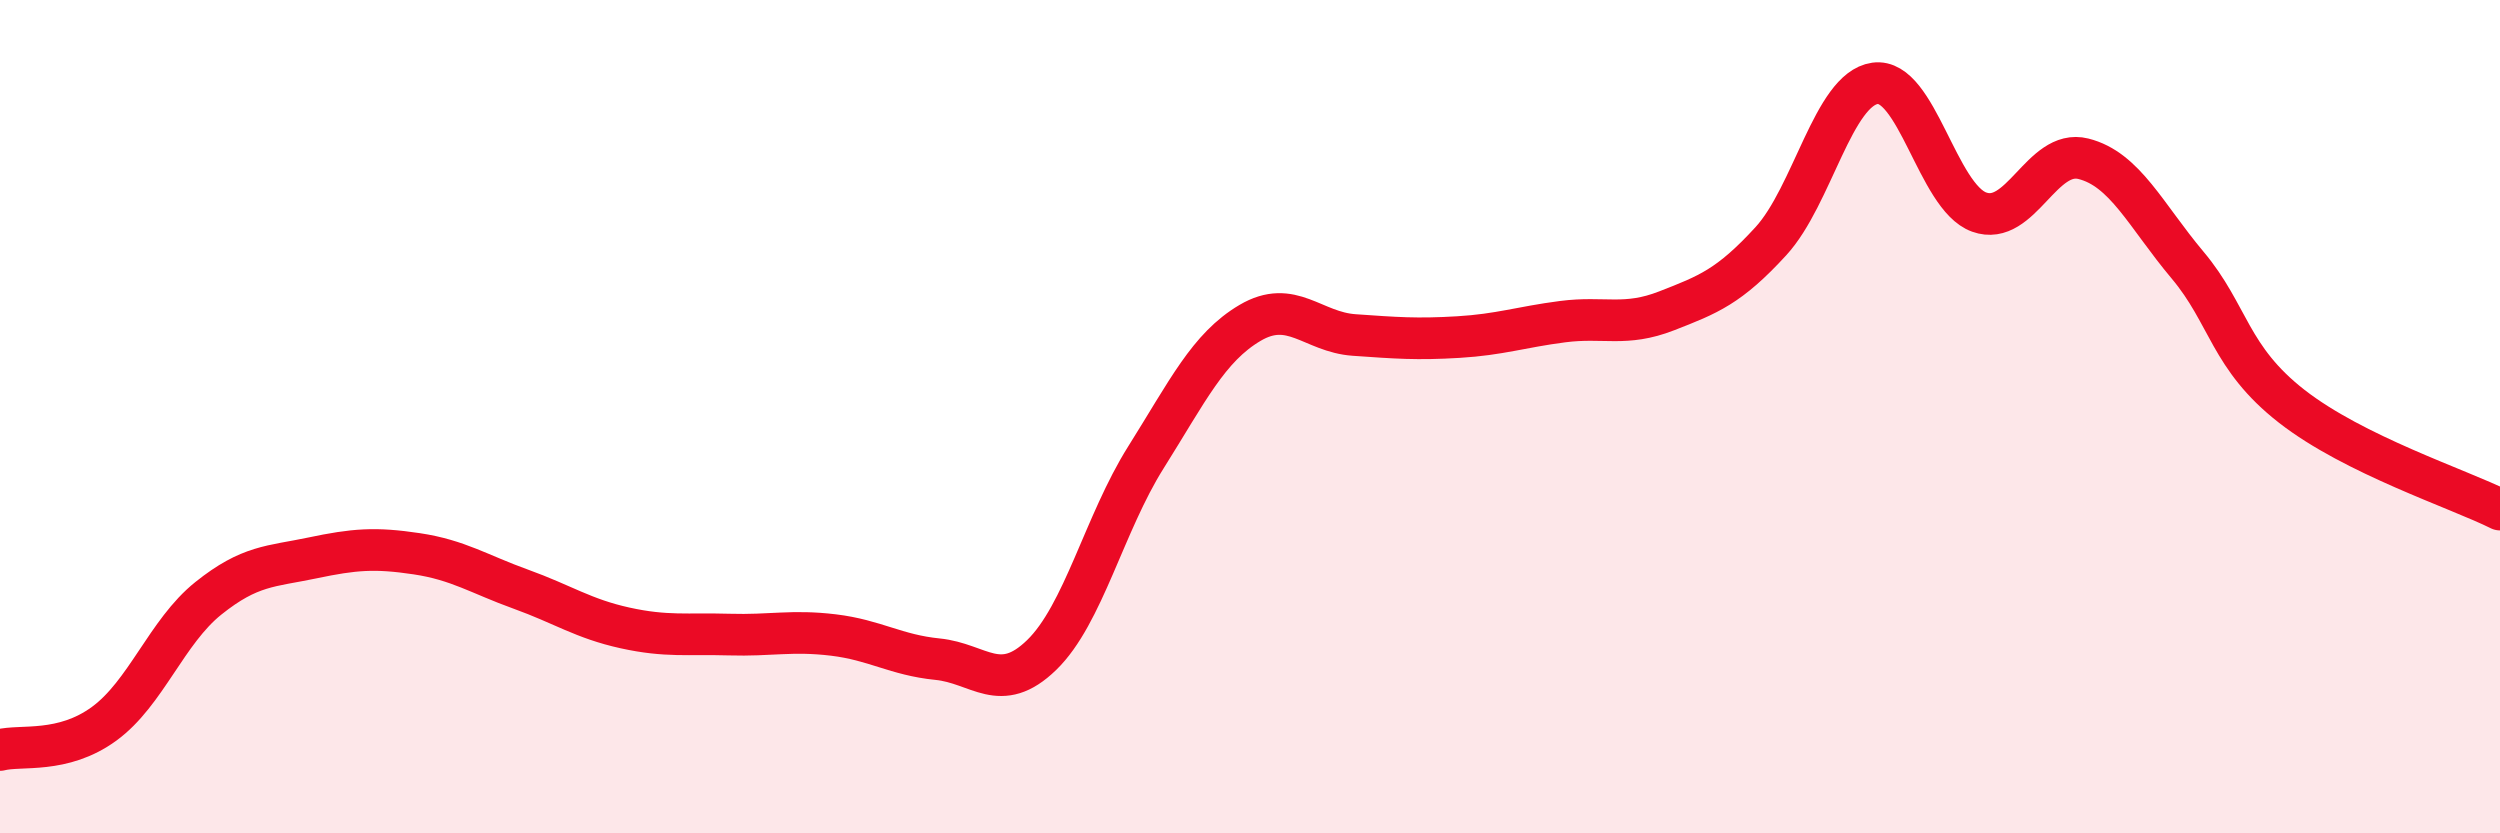
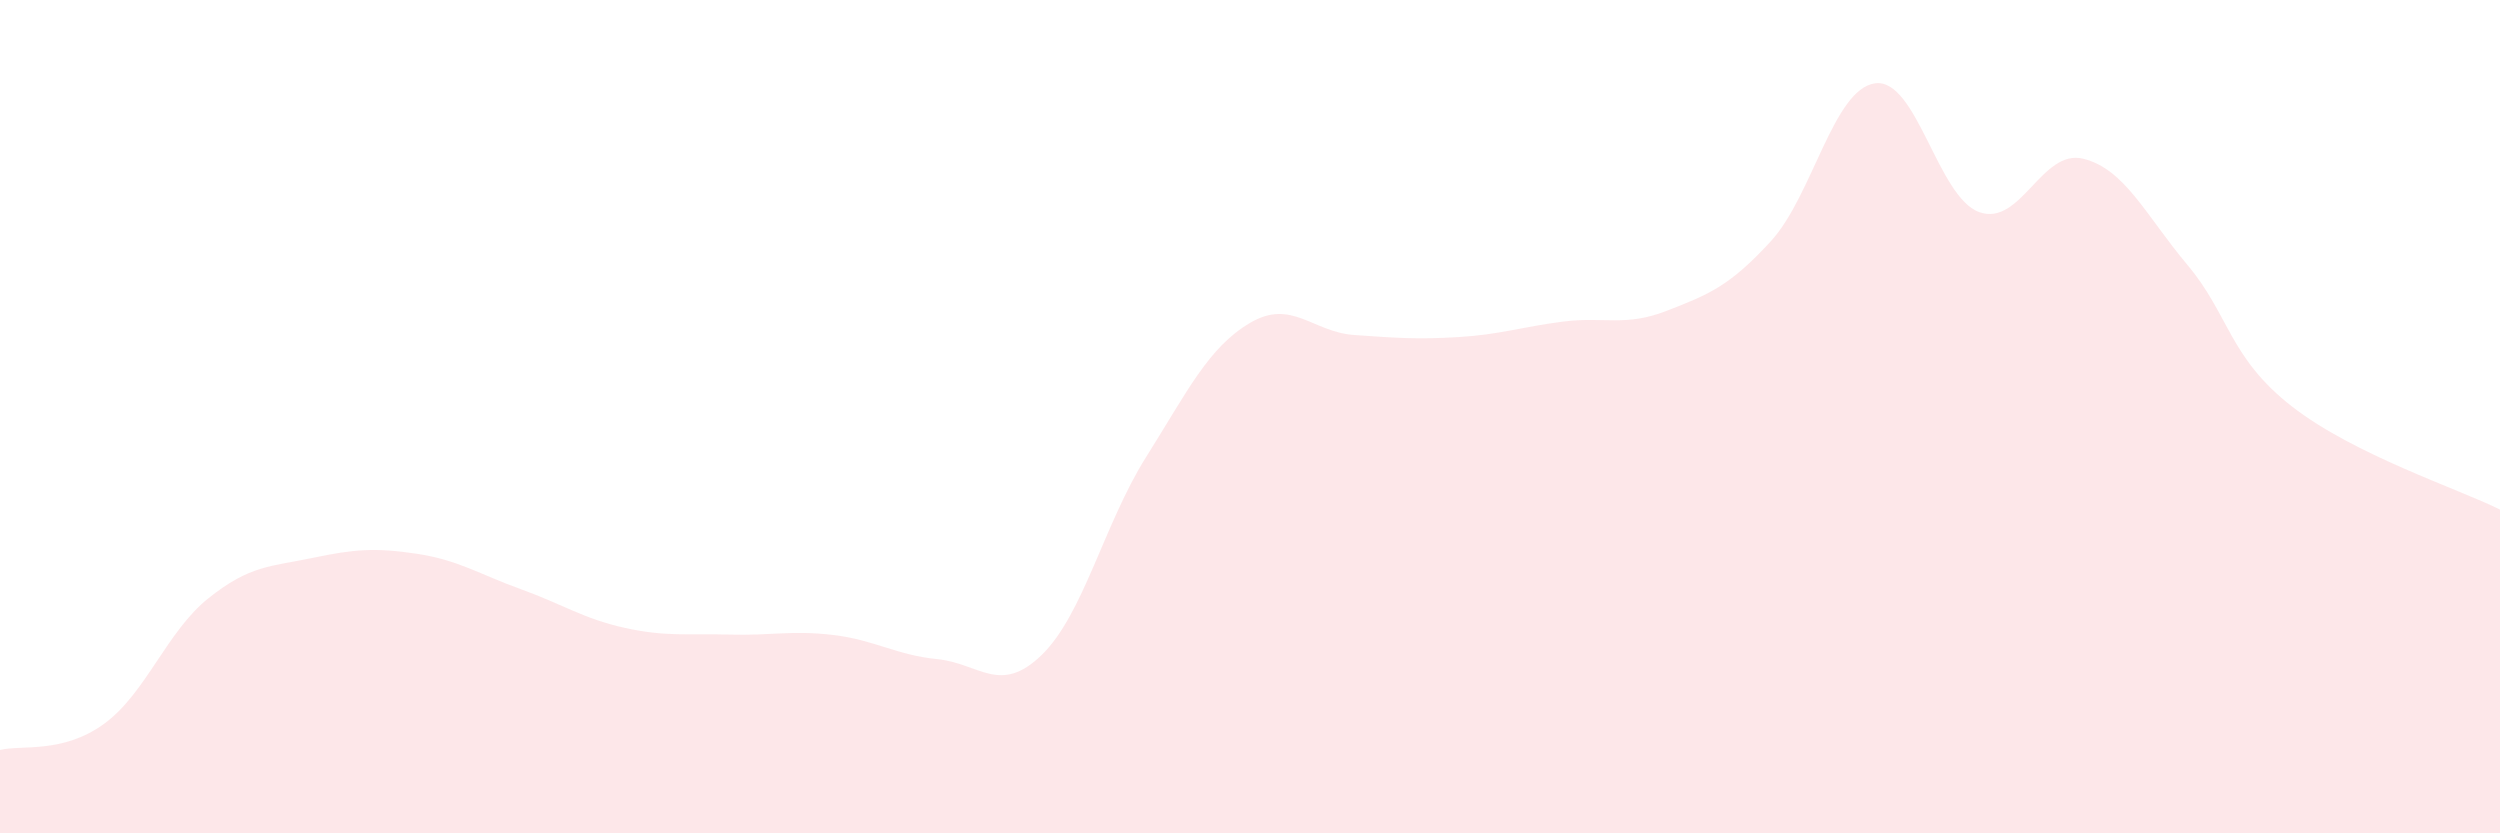
<svg xmlns="http://www.w3.org/2000/svg" width="60" height="20" viewBox="0 0 60 20">
  <path d="M 0,18 C 0.5,17.87 1.5,18.1 2.5,17.37 C 3.5,16.64 4,15.16 5,14.36 C 6,13.56 6.5,13.6 7.5,13.39 C 8.5,13.18 9,13.14 10,13.29 C 11,13.44 11.5,13.78 12.5,14.14 C 13.5,14.5 14,14.85 15,15.07 C 16,15.29 16.5,15.2 17.5,15.23 C 18.5,15.26 19,15.12 20,15.24 C 21,15.36 21.5,15.72 22.5,15.82 C 23.5,15.92 24,16.69 25,15.72 C 26,14.75 26.5,12.57 27.5,10.98 C 28.5,9.39 29,8.34 30,7.75 C 31,7.16 31.5,7.97 32.5,8.04 C 33.5,8.11 34,8.15 35,8.09 C 36,8.03 36.5,7.85 37.5,7.72 C 38.5,7.59 39,7.85 40,7.46 C 41,7.07 41.5,6.88 42.5,5.79 C 43.5,4.7 44,2.14 45,2 C 46,1.86 46.5,4.73 47.5,5.09 C 48.5,5.45 49,3.56 50,3.81 C 51,4.06 51.5,5.17 52.5,6.36 C 53.5,7.55 53.5,8.58 55,9.75 C 56.5,10.92 59,11.73 60,12.23L60 20L0 20Z" fill="#EB0A25" opacity="0.1" stroke-linecap="round" stroke-linejoin="round" />
-   <path d="M 0,18 C 0.5,17.87 1.5,18.1 2.5,17.37 C 3.5,16.64 4,15.16 5,14.36 C 6,13.56 6.5,13.6 7.5,13.39 C 8.5,13.18 9,13.14 10,13.29 C 11,13.44 11.5,13.78 12.5,14.14 C 13.5,14.5 14,14.85 15,15.07 C 16,15.29 16.5,15.2 17.5,15.23 C 18.5,15.26 19,15.12 20,15.24 C 21,15.36 21.5,15.72 22.5,15.82 C 23.5,15.92 24,16.69 25,15.72 C 26,14.75 26.5,12.57 27.5,10.98 C 28.5,9.39 29,8.34 30,7.75 C 31,7.16 31.5,7.97 32.5,8.04 C 33.5,8.11 34,8.15 35,8.09 C 36,8.03 36.5,7.85 37.5,7.72 C 38.5,7.59 39,7.85 40,7.46 C 41,7.07 41.5,6.88 42.5,5.79 C 43.5,4.7 44,2.14 45,2 C 46,1.86 46.5,4.73 47.5,5.09 C 48.5,5.45 49,3.56 50,3.81 C 51,4.06 51.5,5.17 52.5,6.36 C 53.5,7.55 53.5,8.58 55,9.75 C 56.5,10.92 59,11.73 60,12.23" stroke="#EB0A25" stroke-width="1" fill="none" stroke-linecap="round" stroke-linejoin="round" />
</svg>